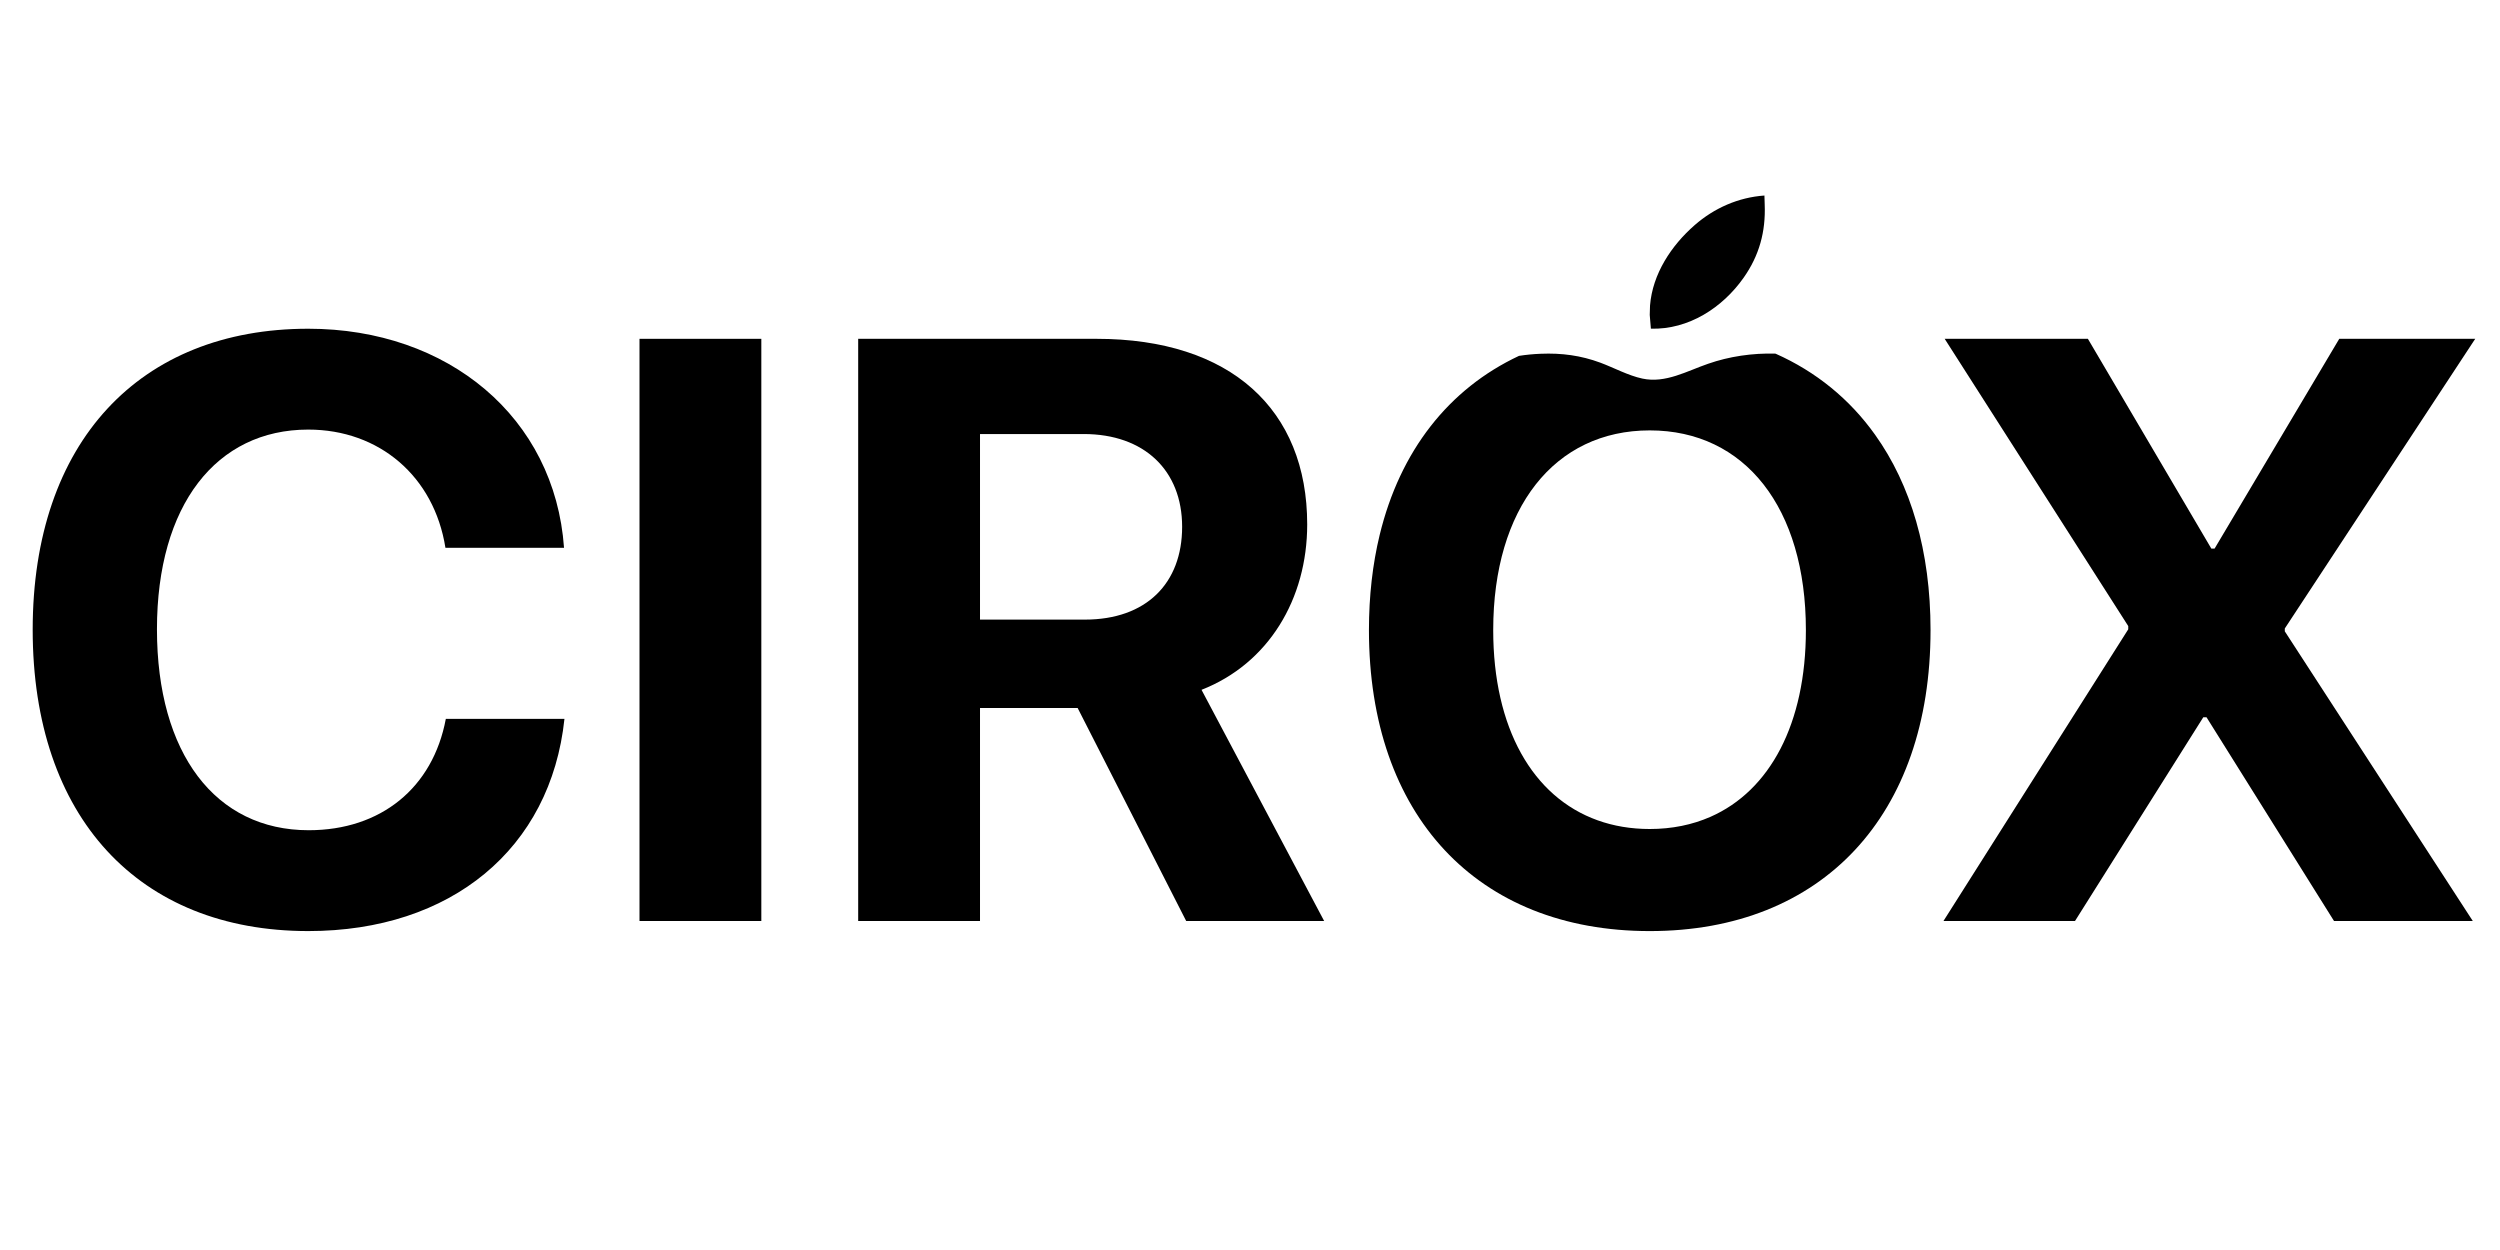
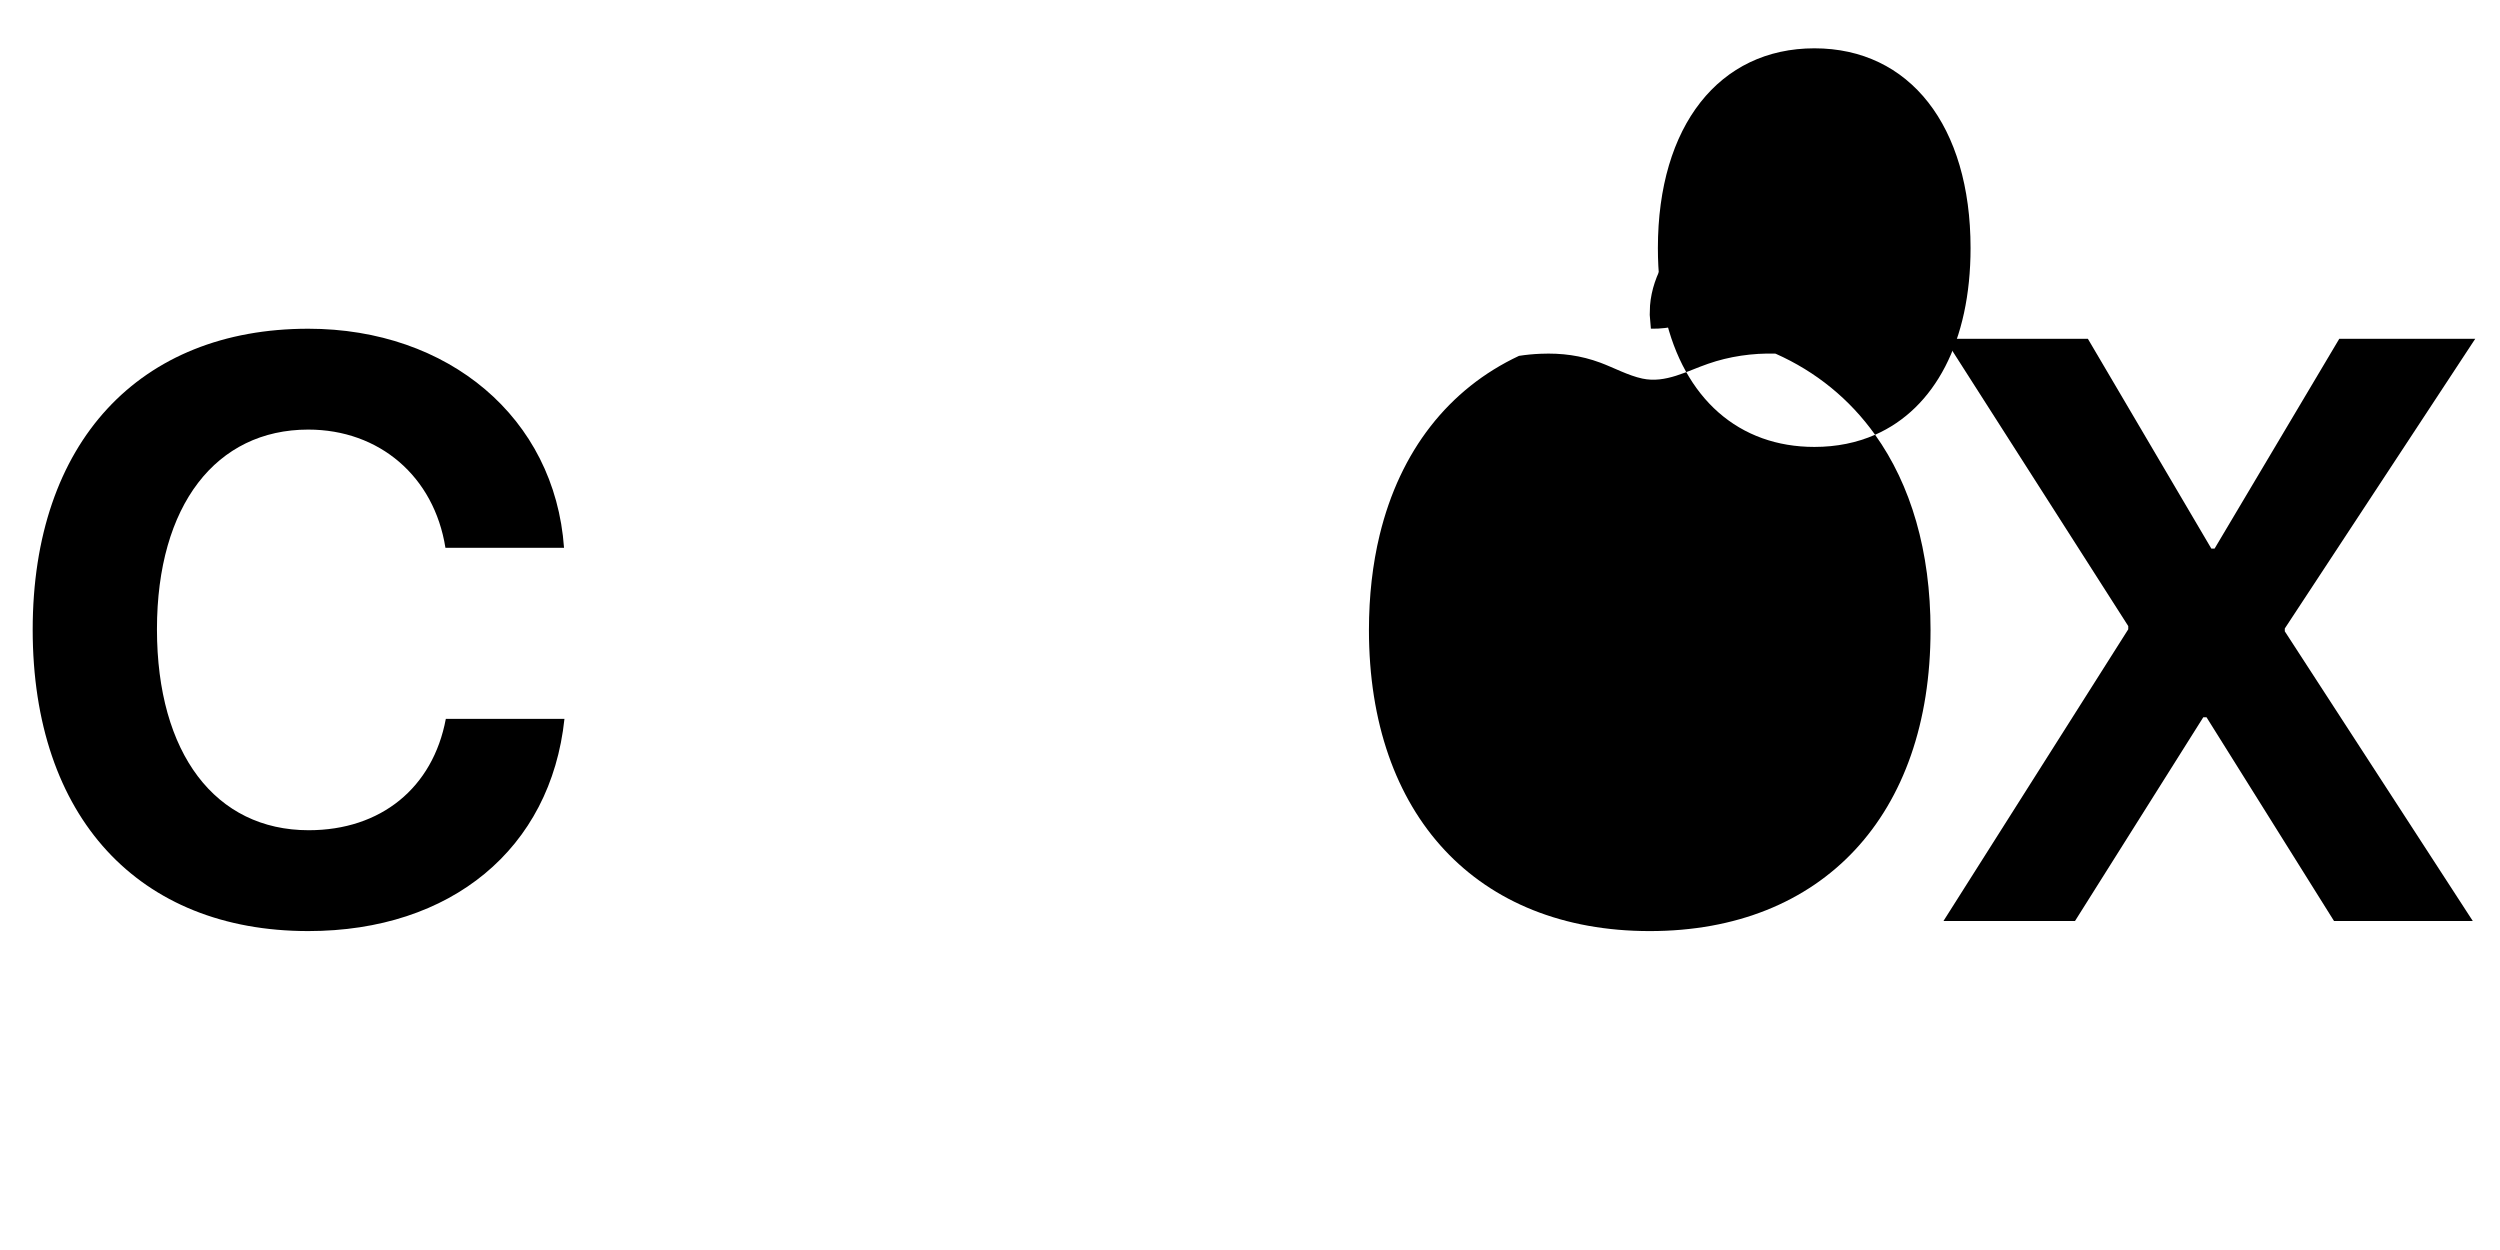
<svg xmlns="http://www.w3.org/2000/svg" id="Layer_1" data-name="Layer 1" viewBox="0 0 1024 512">
  <g>
    <path d="M182.61,294.45c-5.29,28.26-26.6,45.61-56.18,45.61-38.18,0-62.14-31.4-62.14-82.3s24.29-81.8,61.97-81.8c29.09,0,51.56,19.17,56.19,48.42h48.58c-3.8-53.38-47.43-89.73-104.77-89.73-69.07,0-112.87,46.43-112.87,123.28s43.47,123.44,112.87,123.44c58.5,0,99.32-33.71,104.94-86.92h-48.59Z" />
-     <path d="M261.94,138.78v238.46h49.9v-238.46h-49.9Z" />
-     <path d="M492.14,282.55c27.43-10.74,43.29-37.18,43.29-67.75,0-47.1-31.4-76.02-86.26-76.02h-97.66v238.46h49.9v-87.25h39.99l44.46,87.25h56.51l-50.23-94.69ZM444.38,253.79h-42.97v-76.01h42.47c24.79,0,40.32,14.87,40.32,38.01s-14.7,38-39.82,38Z" />
-     <path d="M768.04,178.08c-10.41-14.6-24.18-25.85-40.8-33.23-9.46-.28-19.01,1.15-27.6,4.15-8.64,2.96-17.43,8.1-26.91,6.07-5.78-1.23-11.65-4.44-17.23-6.52-8-2.96-15.85-4-24.39-3.65-3.07.12-6.05.41-8.93.86-28.81,13.52-48.72,38.92-57.07,73.37-2.89,11.94-4.39,24.96-4.39,38.96,0,75.85,44.29,123.28,115.02,123.28s115.01-47.43,115.01-123.28c0-32.33-8.04-59.48-22.71-80.01ZM700.59,334.58c-7.42,3.26-15.75,4.98-24.85,4.98-7.7,0-14.84-1.22-21.36-3.56-26.65-9.55-42.76-37.81-42.76-77.91,0-50.07,25.12-81.8,64.12-81.8s63.95,31.73,63.95,81.8c0,38.27-14.67,65.75-39.1,76.49Z" />
+     <path d="M768.04,178.08c-10.41-14.6-24.18-25.85-40.8-33.23-9.46-.28-19.01,1.15-27.6,4.15-8.64,2.96-17.43,8.1-26.91,6.07-5.78-1.23-11.65-4.44-17.23-6.52-8-2.96-15.85-4-24.39-3.65-3.07.12-6.05.41-8.93.86-28.81,13.52-48.72,38.92-57.07,73.37-2.89,11.94-4.39,24.96-4.39,38.96,0,75.85,44.29,123.28,115.02,123.28s115.01-47.43,115.01-123.28c0-32.33-8.04-59.48-22.71-80.01Zc-7.42,3.26-15.75,4.98-24.85,4.98-7.7,0-14.84-1.22-21.36-3.56-26.65-9.55-42.76-37.81-42.76-77.91,0-50.07,25.12-81.8,64.12-81.8s63.95,31.73,63.95,81.8c0,38.27-14.67,65.75-39.1,76.49Z" />
    <path d="M935.85,257.43l78-118.65h-55.69l-51.07,85.93h-1.32l-50.57-85.93h-58.66l75.19,117.66v1.32l-75.69,119.48h53.88l52.54-83.45h1.33l52.22,83.45h56.84l-77-118.65v-1.16Z" />
  </g>
  <path d="M722.71,80.1c.07,1.22.06,2.45.11,3.67.44,11.13-2.22,20.88-8.62,29.97-8.65,12.29-22.52,21.32-38,20.89l-.47-5.64.12-3.84c1.03-12.97,8.74-24.61,18.31-32.96,7.98-6.97,17.89-11.35,28.54-12.1Z" />
</svg>